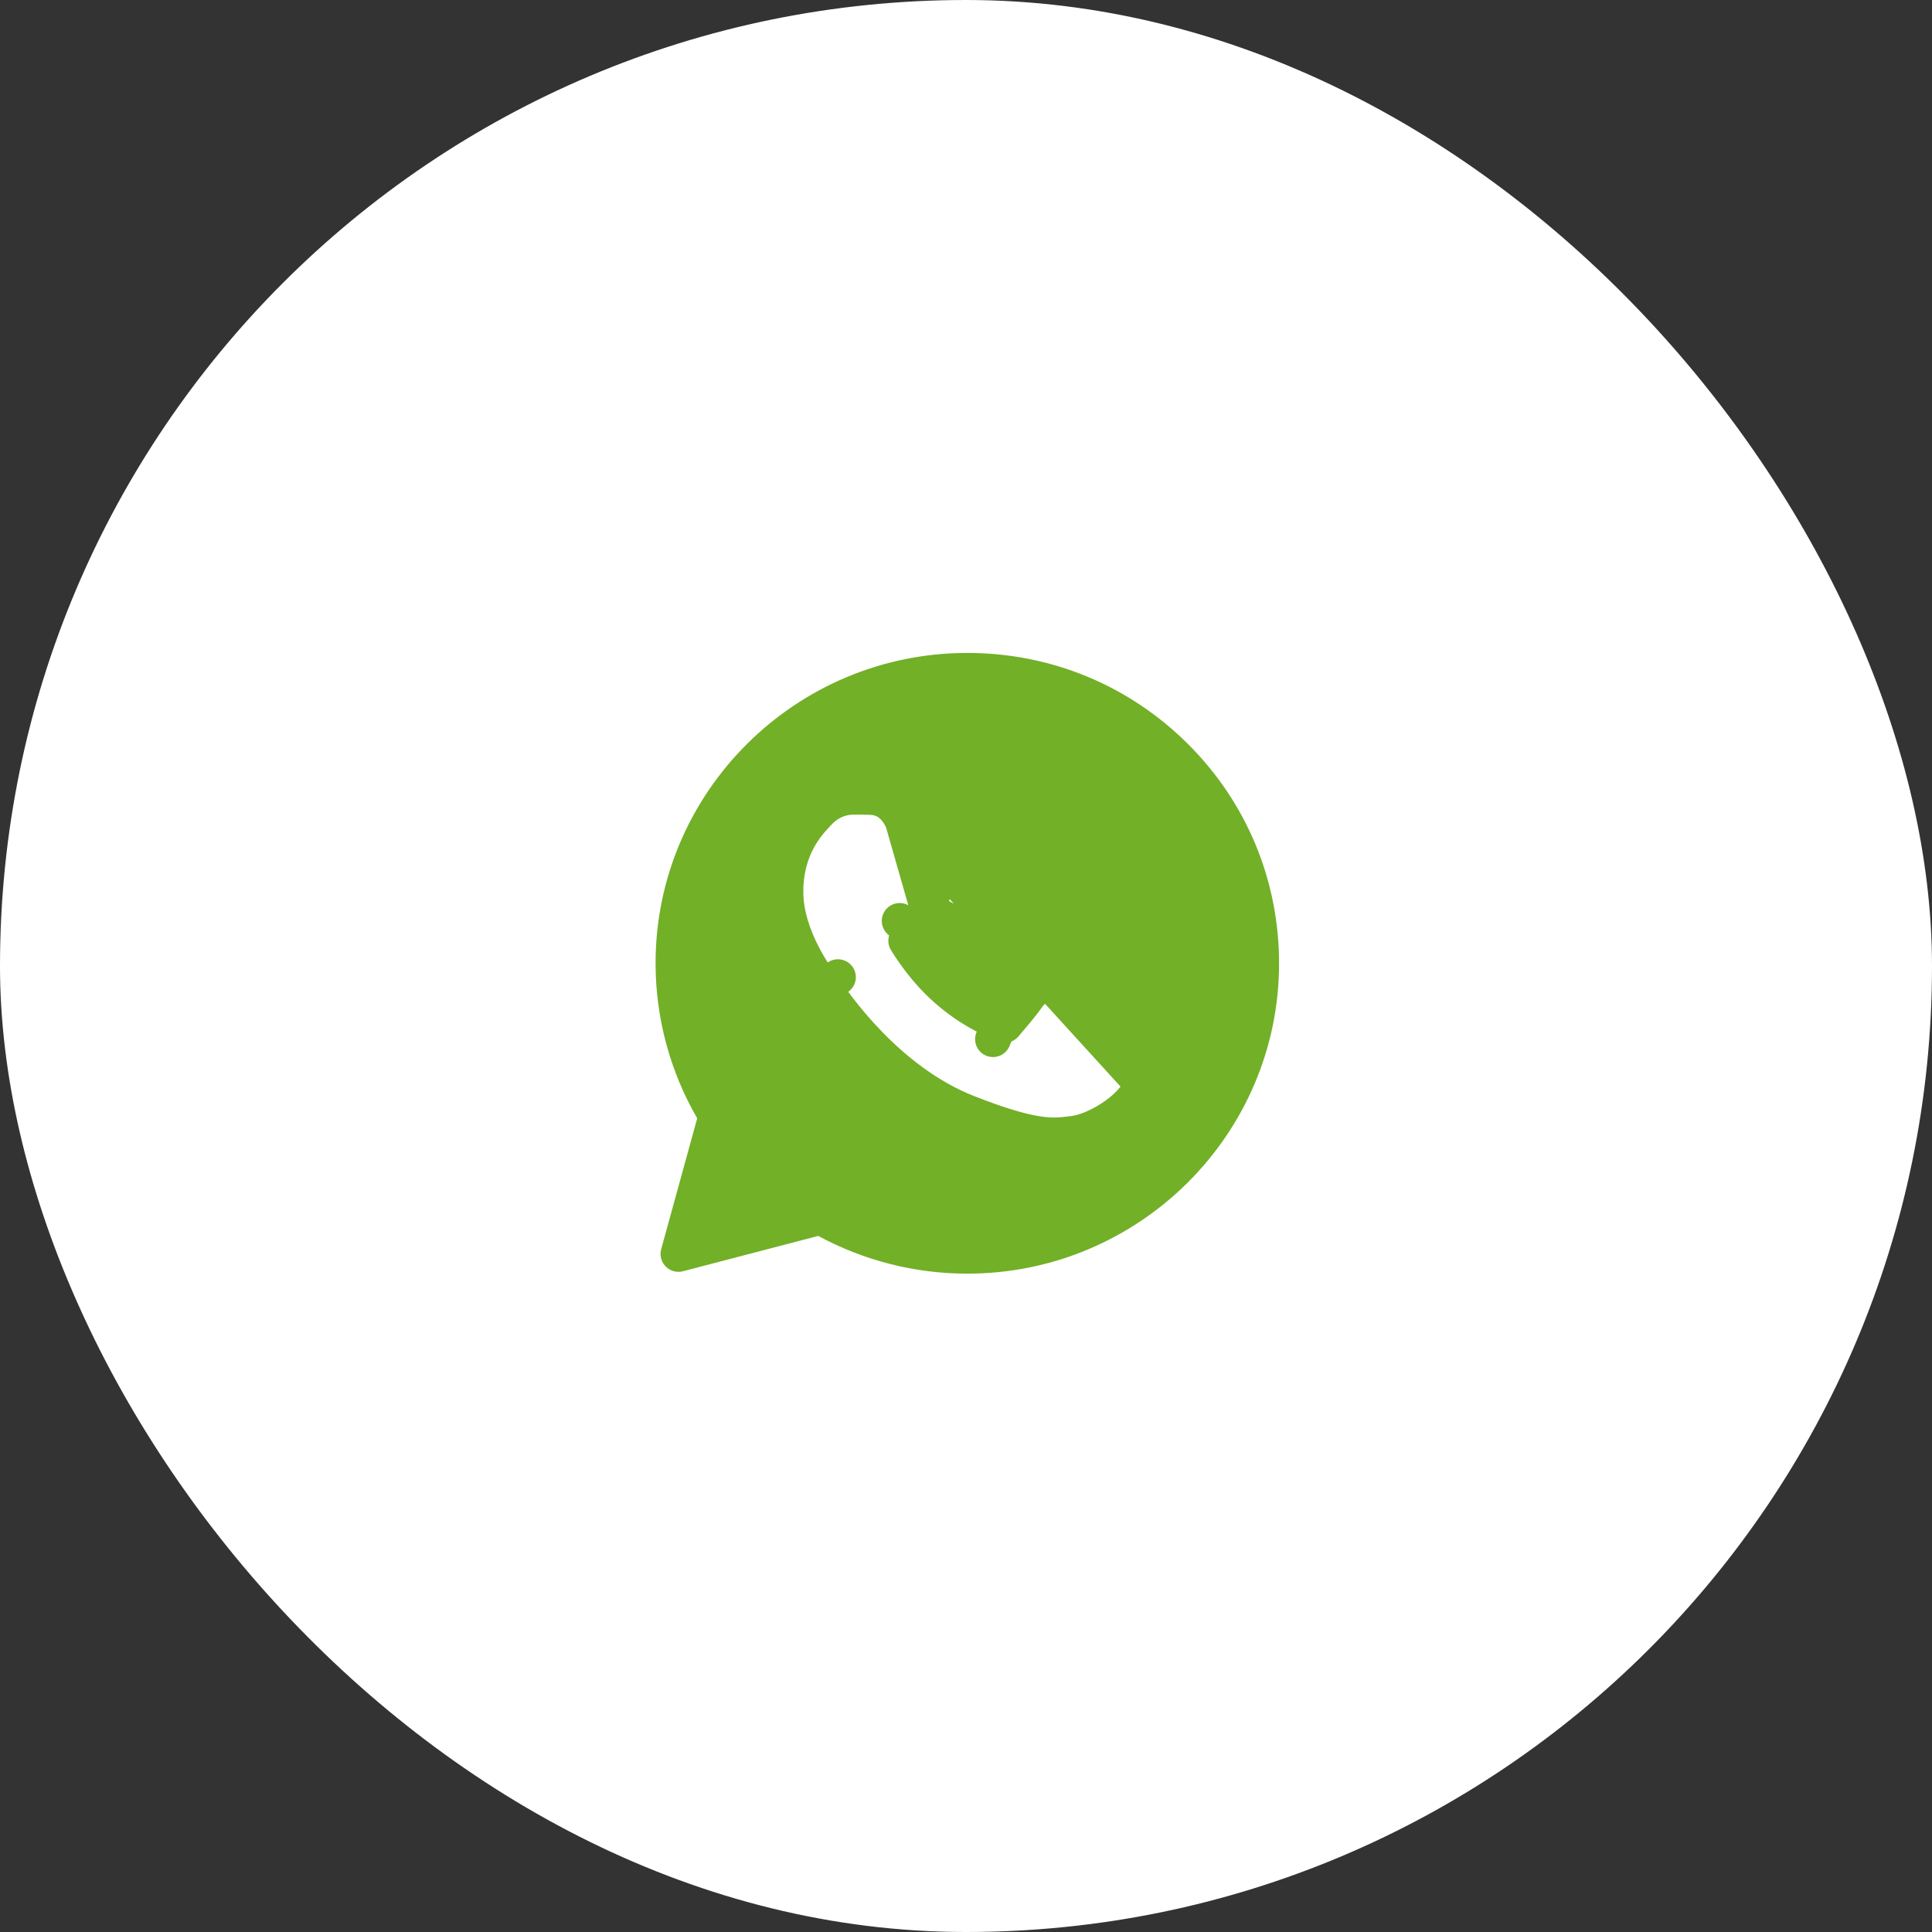
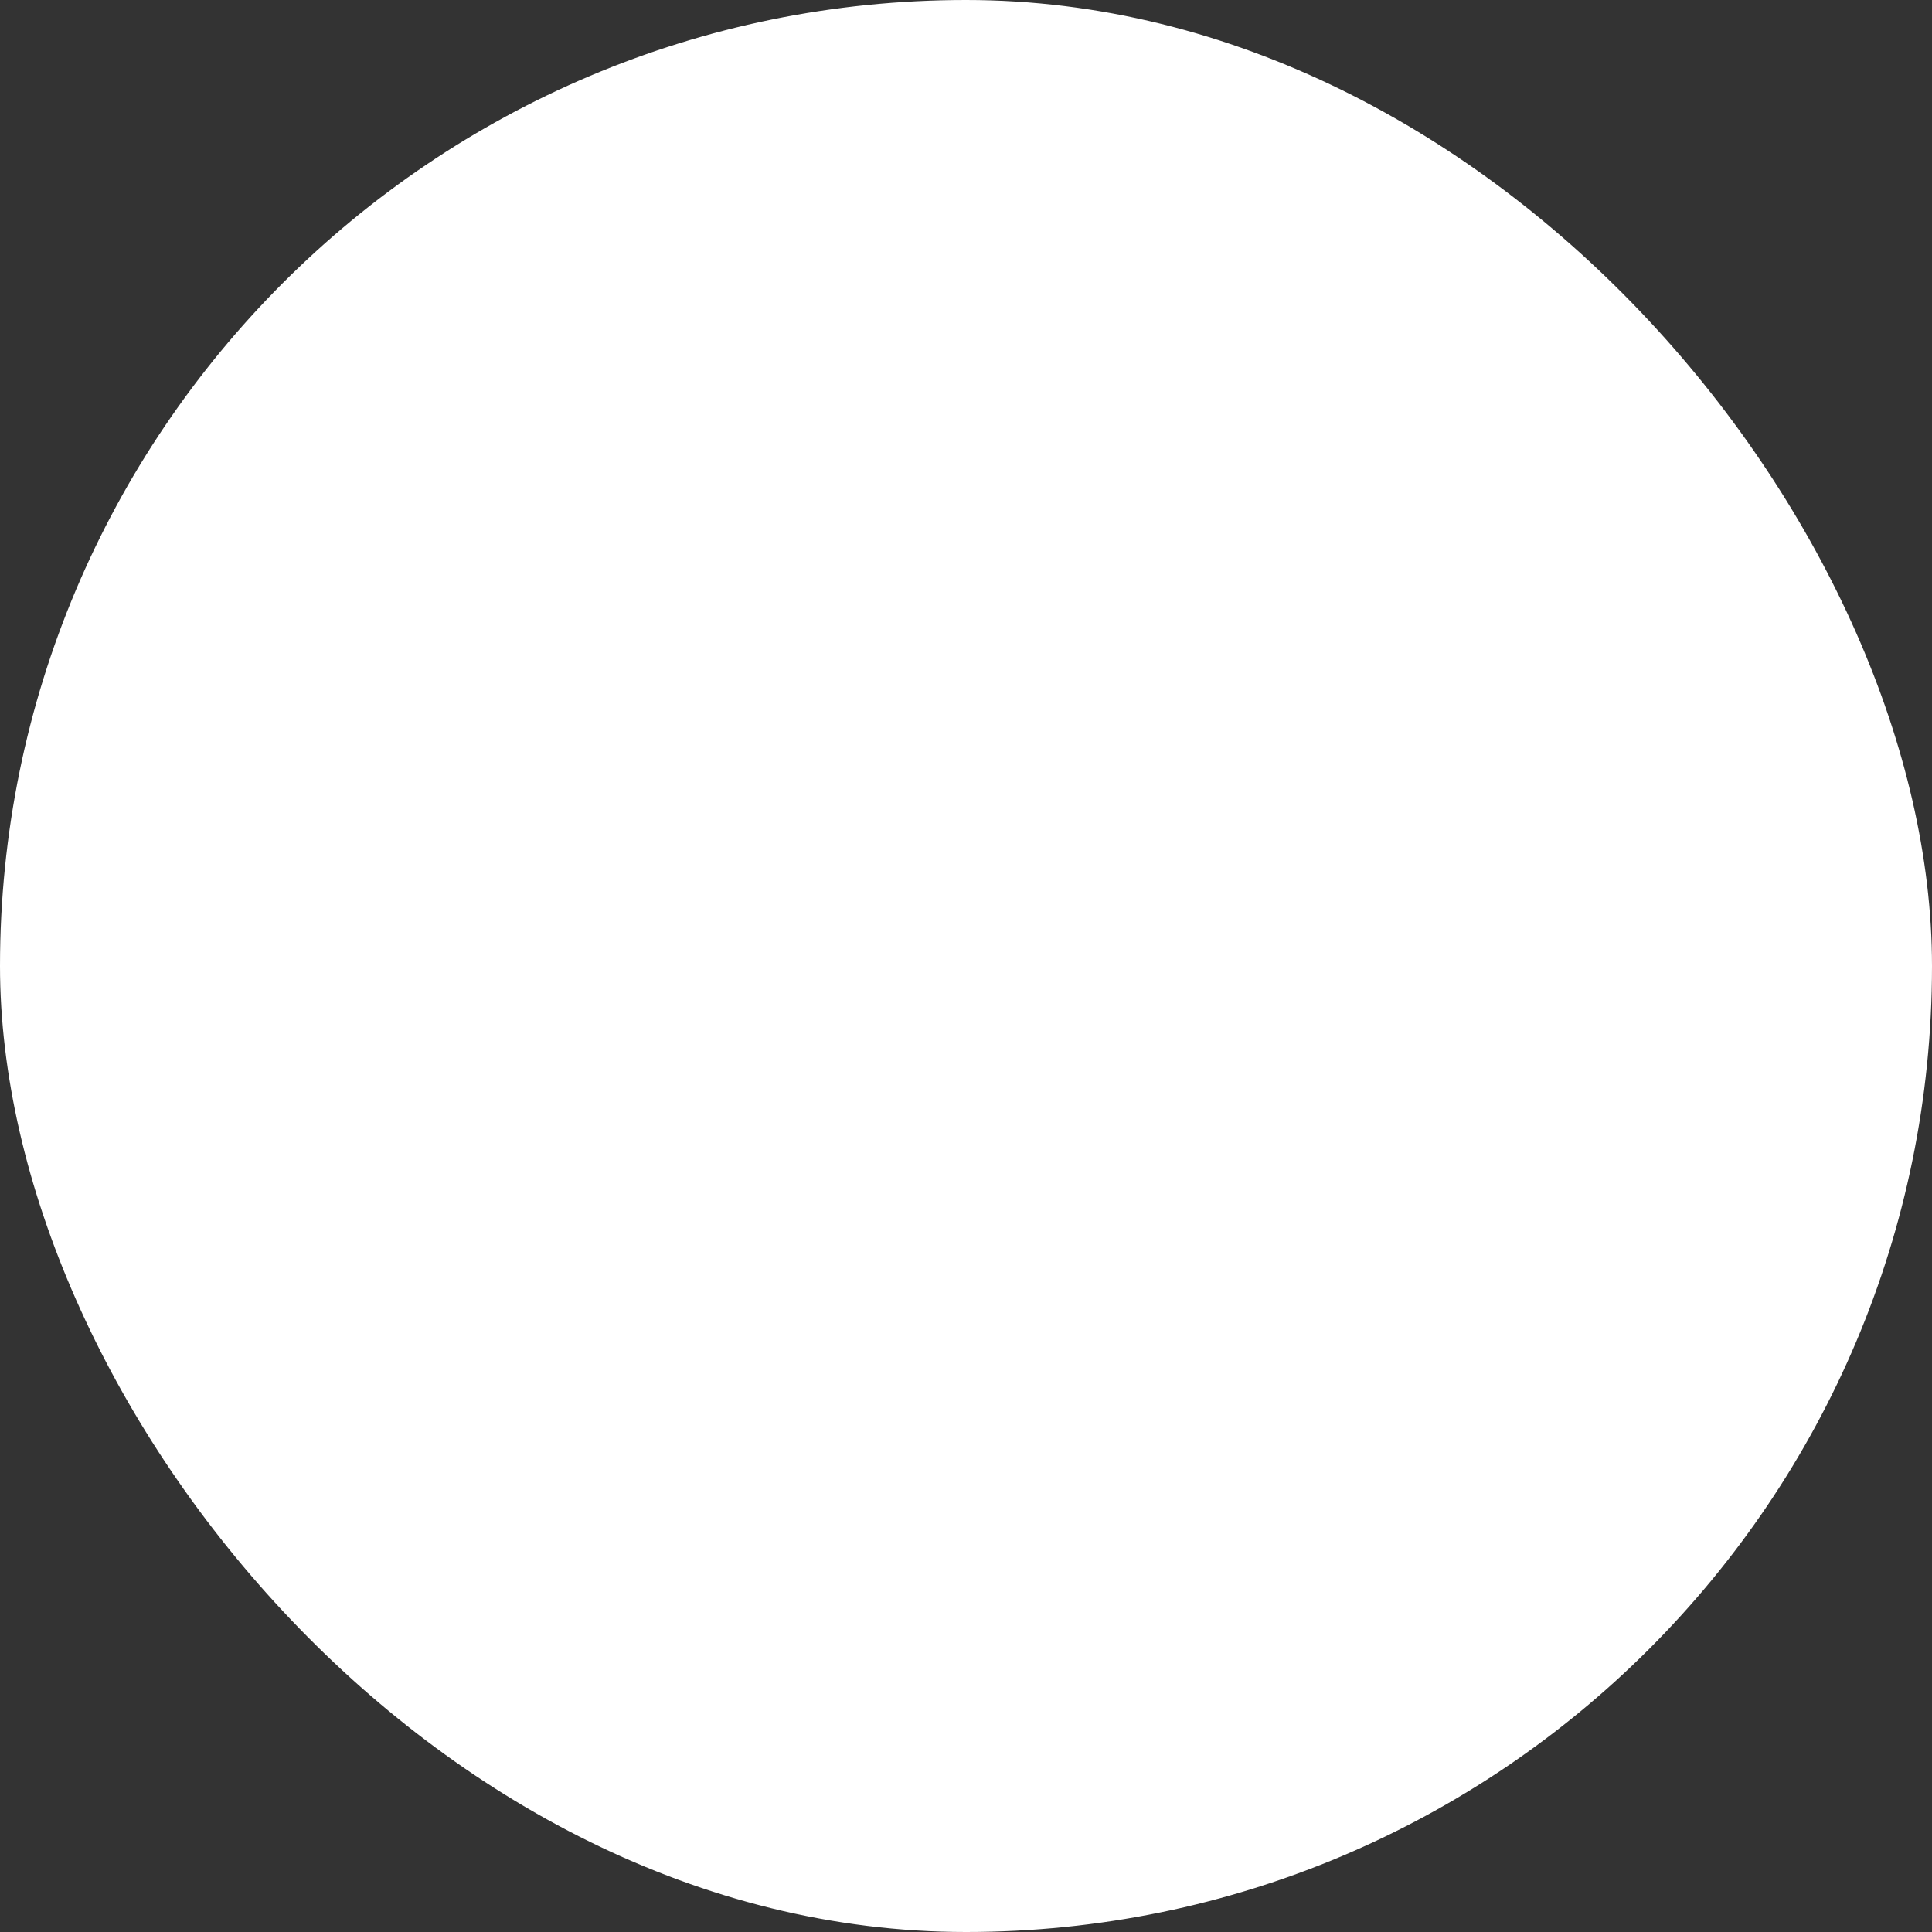
<svg xmlns="http://www.w3.org/2000/svg" width="36" height="36" viewBox="0 0 36 36" fill="none">
  <rect x="0" y="0" width="36" height="36" fill="#333333" stroke="none" />
  <rect width="36" height="36" rx="18" fill="white" />
-   <path d="M16.825 15.304L16.825 15.305C16.902 15.476 17.029 15.785 17.13 16.031L17.132 16.037C17.172 16.134 17.208 16.221 17.236 16.289C17.25 16.323 17.262 16.35 17.271 16.371C17.278 16.387 17.282 16.396 17.283 16.399C17.284 16.401 17.284 16.401 17.284 16.4C17.345 16.522 17.41 16.726 17.297 16.957L16.825 15.304ZM16.825 15.304C16.753 15.143 16.656 15.011 16.517 14.931C16.385 14.854 16.255 14.851 16.199 14.849C16.197 14.849 16.195 14.849 16.193 14.849C16.102 14.846 15.997 14.846 15.899 14.846H15.895C15.718 14.846 15.461 14.911 15.249 15.14L15.225 15.166C15.051 15.35 14.635 15.791 14.635 16.616C14.635 17.053 14.792 17.465 14.945 17.767C15.1 18.074 15.267 18.297 15.313 18.359L15.313 18.359L15.313 18.359L15.316 18.362L15.32 18.369L15.338 18.395L15.614 18.208L15.338 18.395L15.342 18.401C15.537 18.69 16.518 20.14 18.029 20.734C18.614 20.964 19.006 21.077 19.294 21.125C19.594 21.175 19.774 21.154 19.916 21.137C19.944 21.134 19.965 21.131 19.986 21.129C20.202 21.109 20.477 20.987 20.7 20.843C20.918 20.703 21.182 20.481 21.284 20.199L21.285 20.197M16.825 15.304L21.285 20.197M21.285 20.197C21.357 19.994 21.394 19.804 21.407 19.65M21.285 20.197L21.407 19.65M21.407 19.65C21.413 19.573 21.415 19.5 21.409 19.436M21.407 19.65L21.409 19.436M21.409 19.436C21.406 19.389 21.396 19.29 21.344 19.203L21.409 19.436ZM15.405 22.736C15.33 22.696 15.243 22.685 15.162 22.707L12.642 23.365L13.313 20.926C13.337 20.84 13.325 20.748 13.28 20.671C12.801 19.843 12.549 18.904 12.549 17.948V17.948C12.549 14.946 15.007 12.5 18.025 12.5C19.492 12.5 20.865 13.068 21.899 14.098C22.932 15.126 23.5 16.495 23.5 17.951C23.5 20.954 21.042 23.399 18.025 23.399H18.022C17.105 23.399 16.204 23.169 15.405 22.736ZM17.281 16.99L17.297 16.957L21.344 19.203C21.288 19.108 21.208 19.052 21.156 19.021C21.107 18.991 21.049 18.963 21.004 18.941L20.996 18.938C20.97 18.925 20.945 18.913 20.917 18.899L20.917 18.899C20.841 18.861 20.617 18.752 20.395 18.645C20.183 18.543 19.946 18.43 19.858 18.397L19.858 18.397L19.854 18.396C19.791 18.372 19.661 18.324 19.519 18.34C19.338 18.362 19.212 18.471 19.127 18.599C19.051 18.711 18.84 18.96 18.724 19.096C18.697 19.084 18.668 19.071 18.641 19.06L18.635 19.057L18.503 19.363L18.635 19.057L18.634 19.057C18.434 18.971 18.055 18.807 17.614 18.415L17.614 18.414C17.259 18.1 17 17.715 16.886 17.529C16.931 17.481 16.977 17.425 17.015 17.38L17.02 17.373L16.764 17.16L17.02 17.373C17.049 17.338 17.075 17.307 17.099 17.28L17.099 17.28C17.194 17.17 17.238 17.078 17.279 16.995L17.281 16.99L17.281 16.99Z" fill="#72B027" stroke="#72B027" stroke-width="0.667" stroke-linejoin="round" />
</svg>